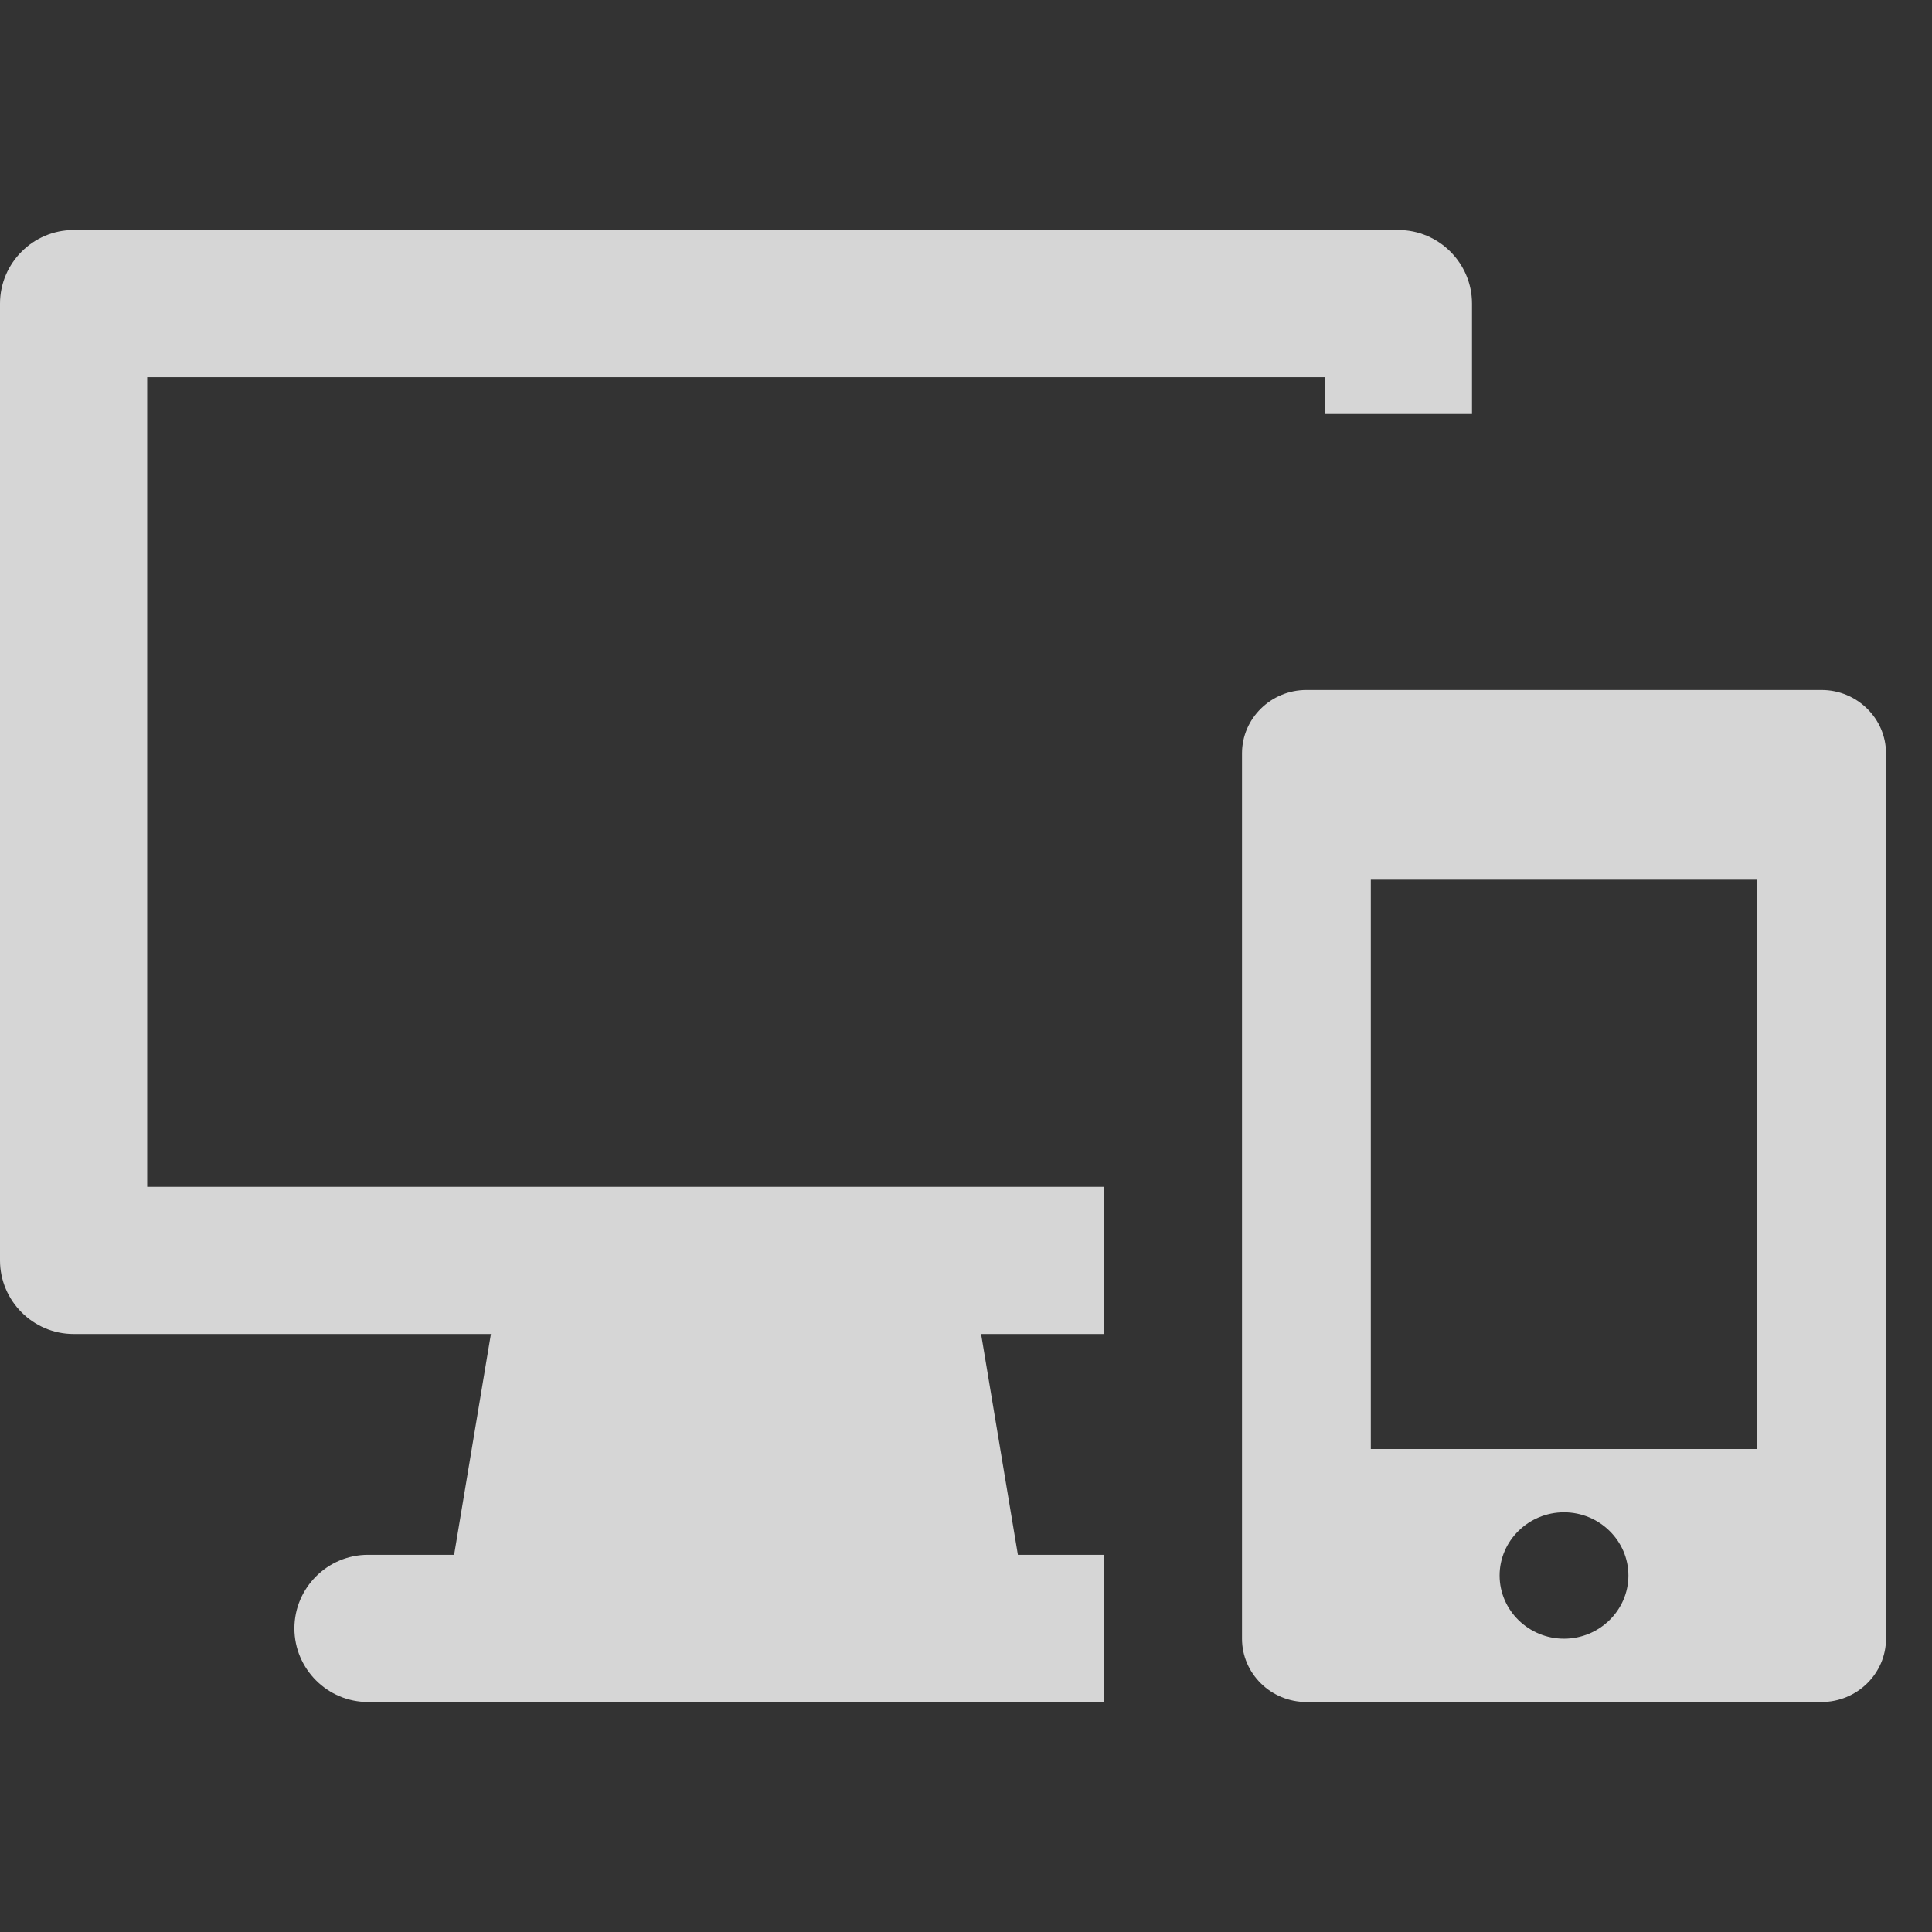
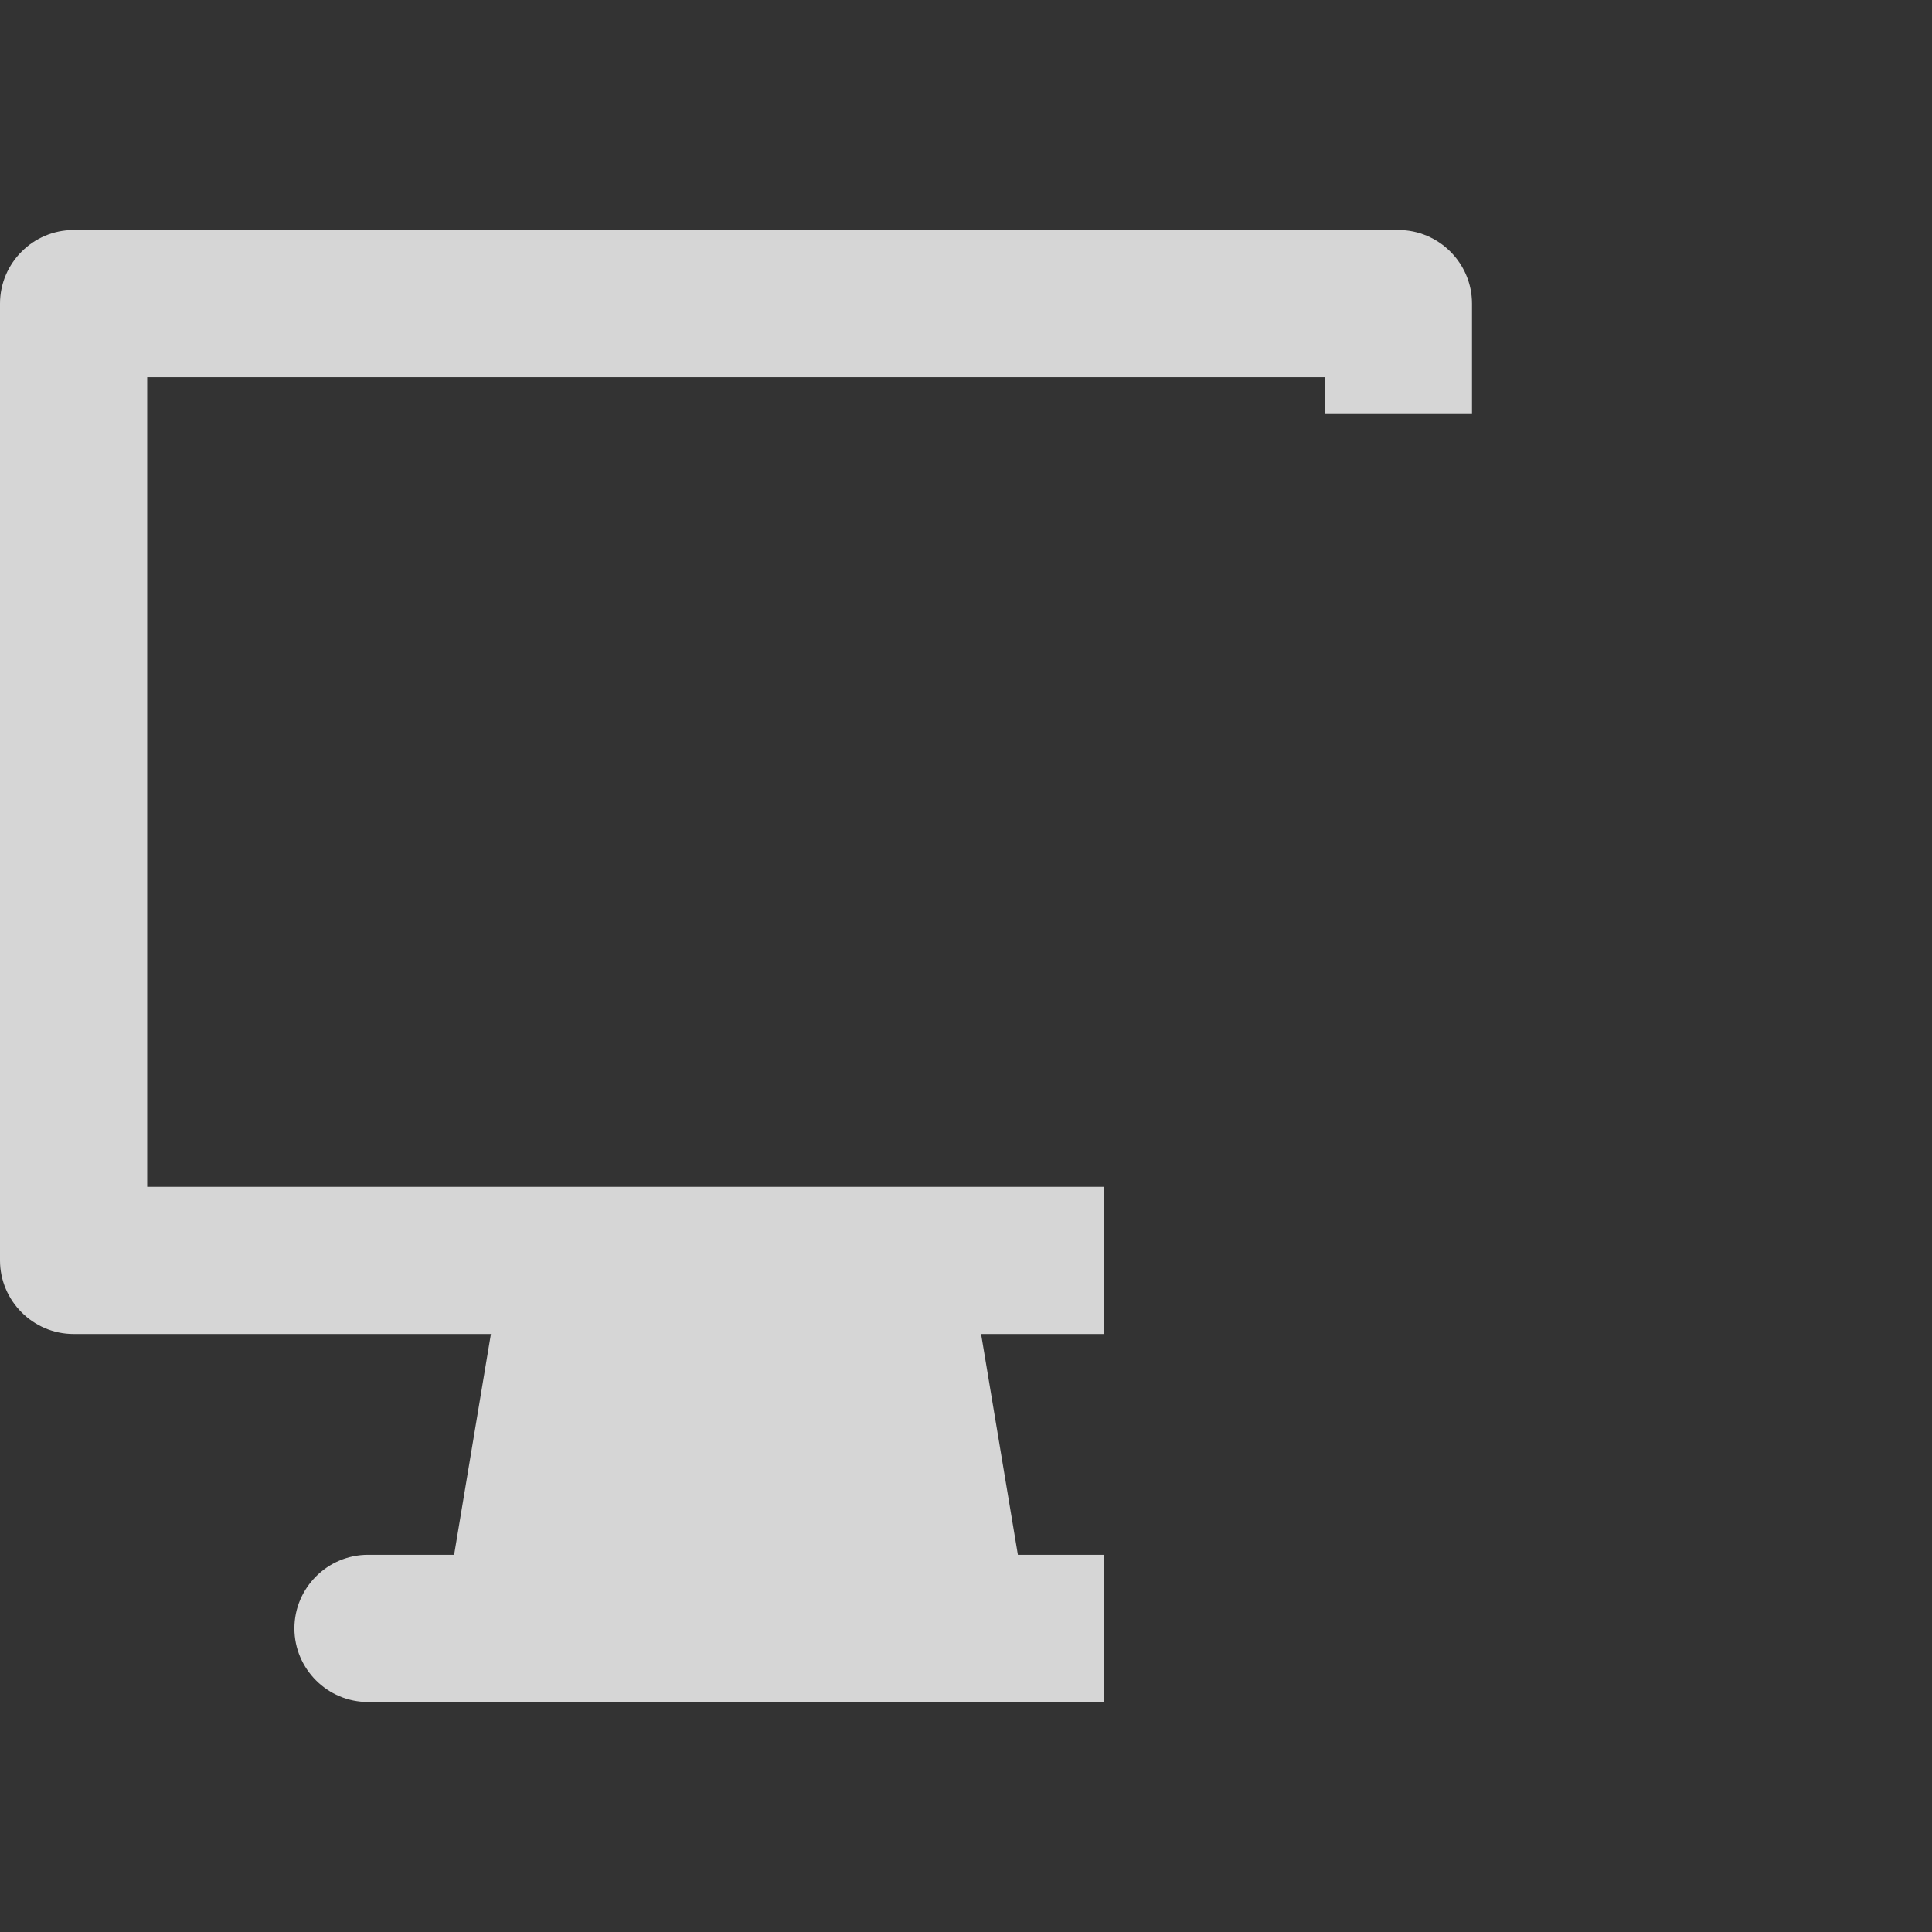
<svg xmlns="http://www.w3.org/2000/svg" width="21" height="21" viewBox="0 0 21 21" fill="none">
  <rect x="0" y="0" width="21" height="21" fill="#333333" stroke="none" />
  <path fill-rule="evenodd" clip-rule="evenodd" d="M0.8 2.5H15.2C15.64 2.5 16 2.86 16 3.3V4.5H14.4V4.1H1.6V12.9H12V14.5H10.664L11.064 16.9H12V18.5H4C3.56 18.5 3.2 18.14 3.2 17.7C3.2 17.26 3.56 16.9 4 16.9H4.936L5.336 14.5H0.8C0.36 14.5 0 14.14 0 13.7V3.3C0 2.86 0.36 2.5 0.8 2.5Z" fill="white" fill-opacity="0.8" />
-   <path fill-rule="evenodd" clip-rule="evenodd" d="M19.8 7.5H14.2C13.815 7.5 13.5 7.809 13.5 8.188V17.812C13.5 18.191 13.815 18.5 14.2 18.5H19.8C20.185 18.5 20.5 18.191 20.5 17.812V8.188C20.5 7.809 20.185 7.5 19.8 7.5ZM17 17.812C16.615 17.812 16.3 17.503 16.3 17.125C16.3 16.747 16.615 16.438 17 16.438C17.385 16.438 17.7 16.747 17.7 17.125C17.7 17.503 17.385 17.812 17 17.812ZM19.1 15.75H14.9V9.562H19.1V15.75Z" fill="white" fill-opacity="0.8" />
</svg>